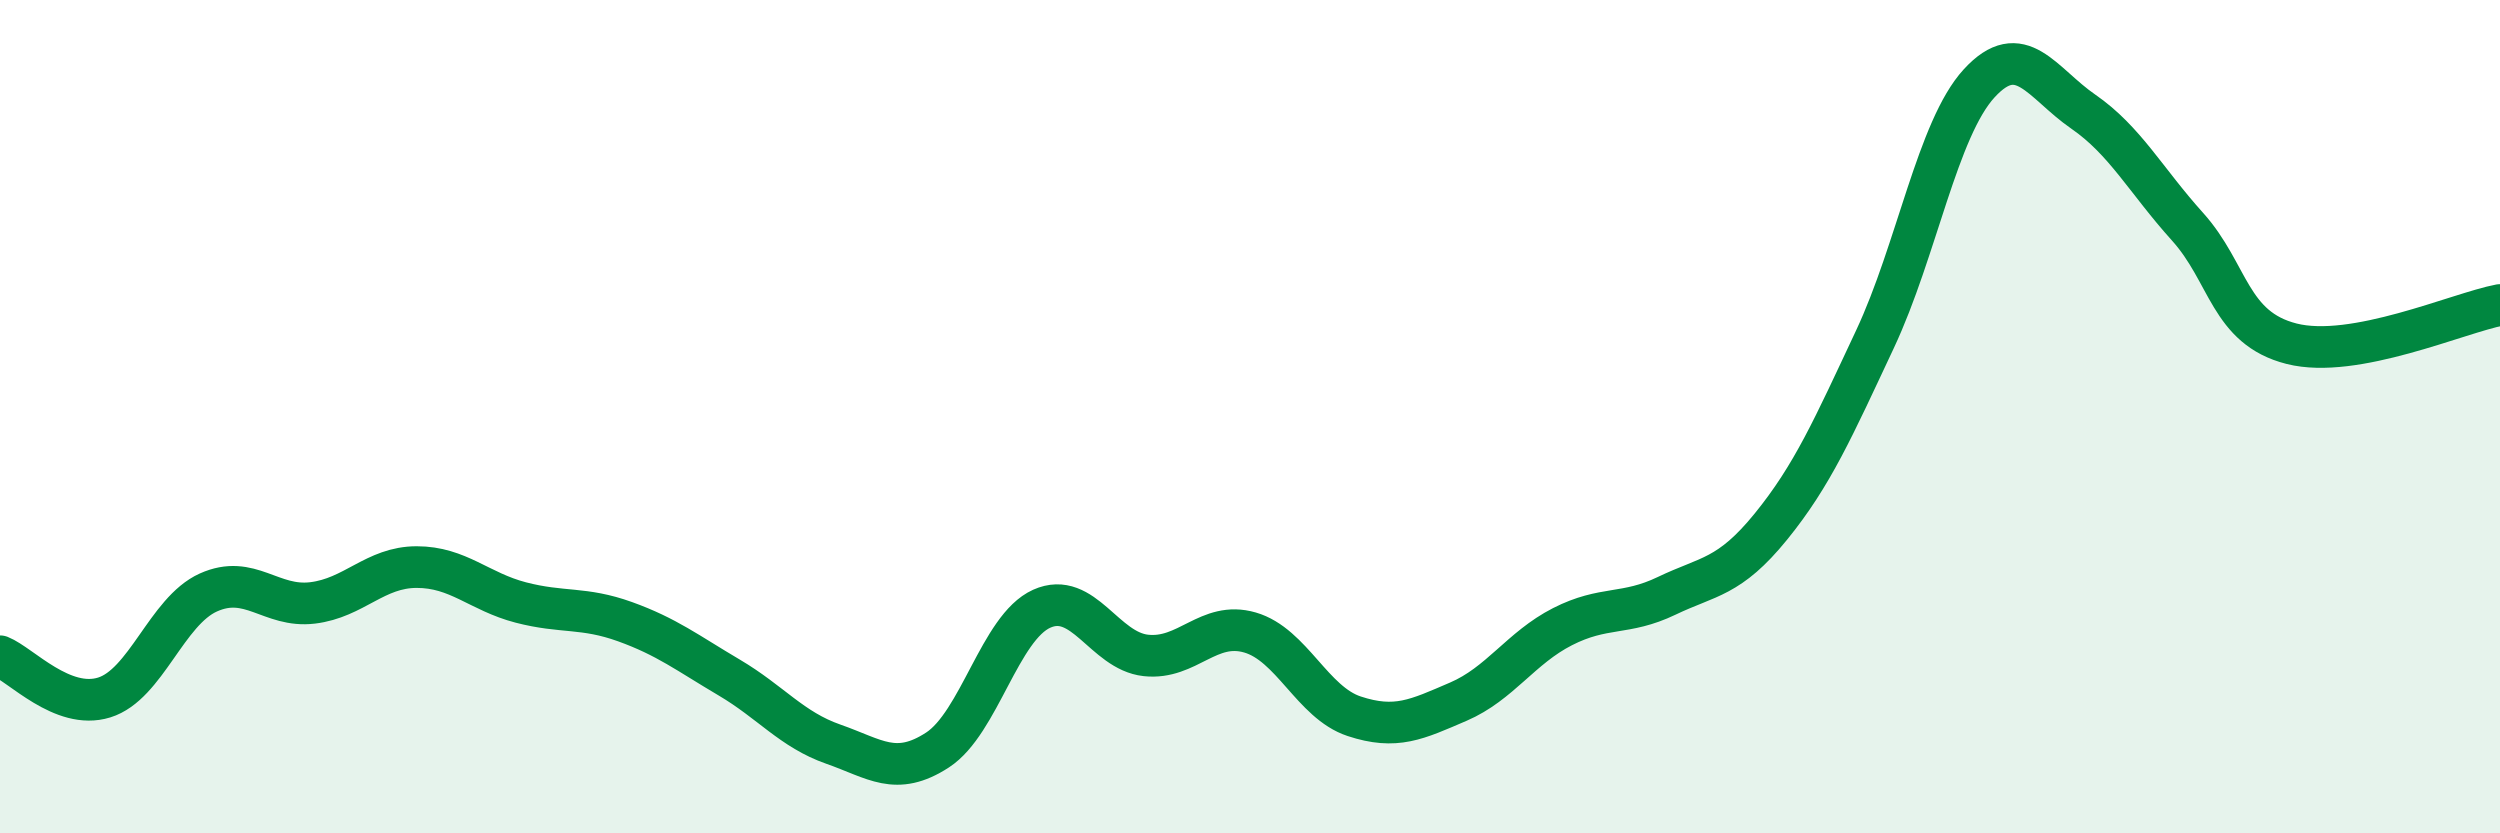
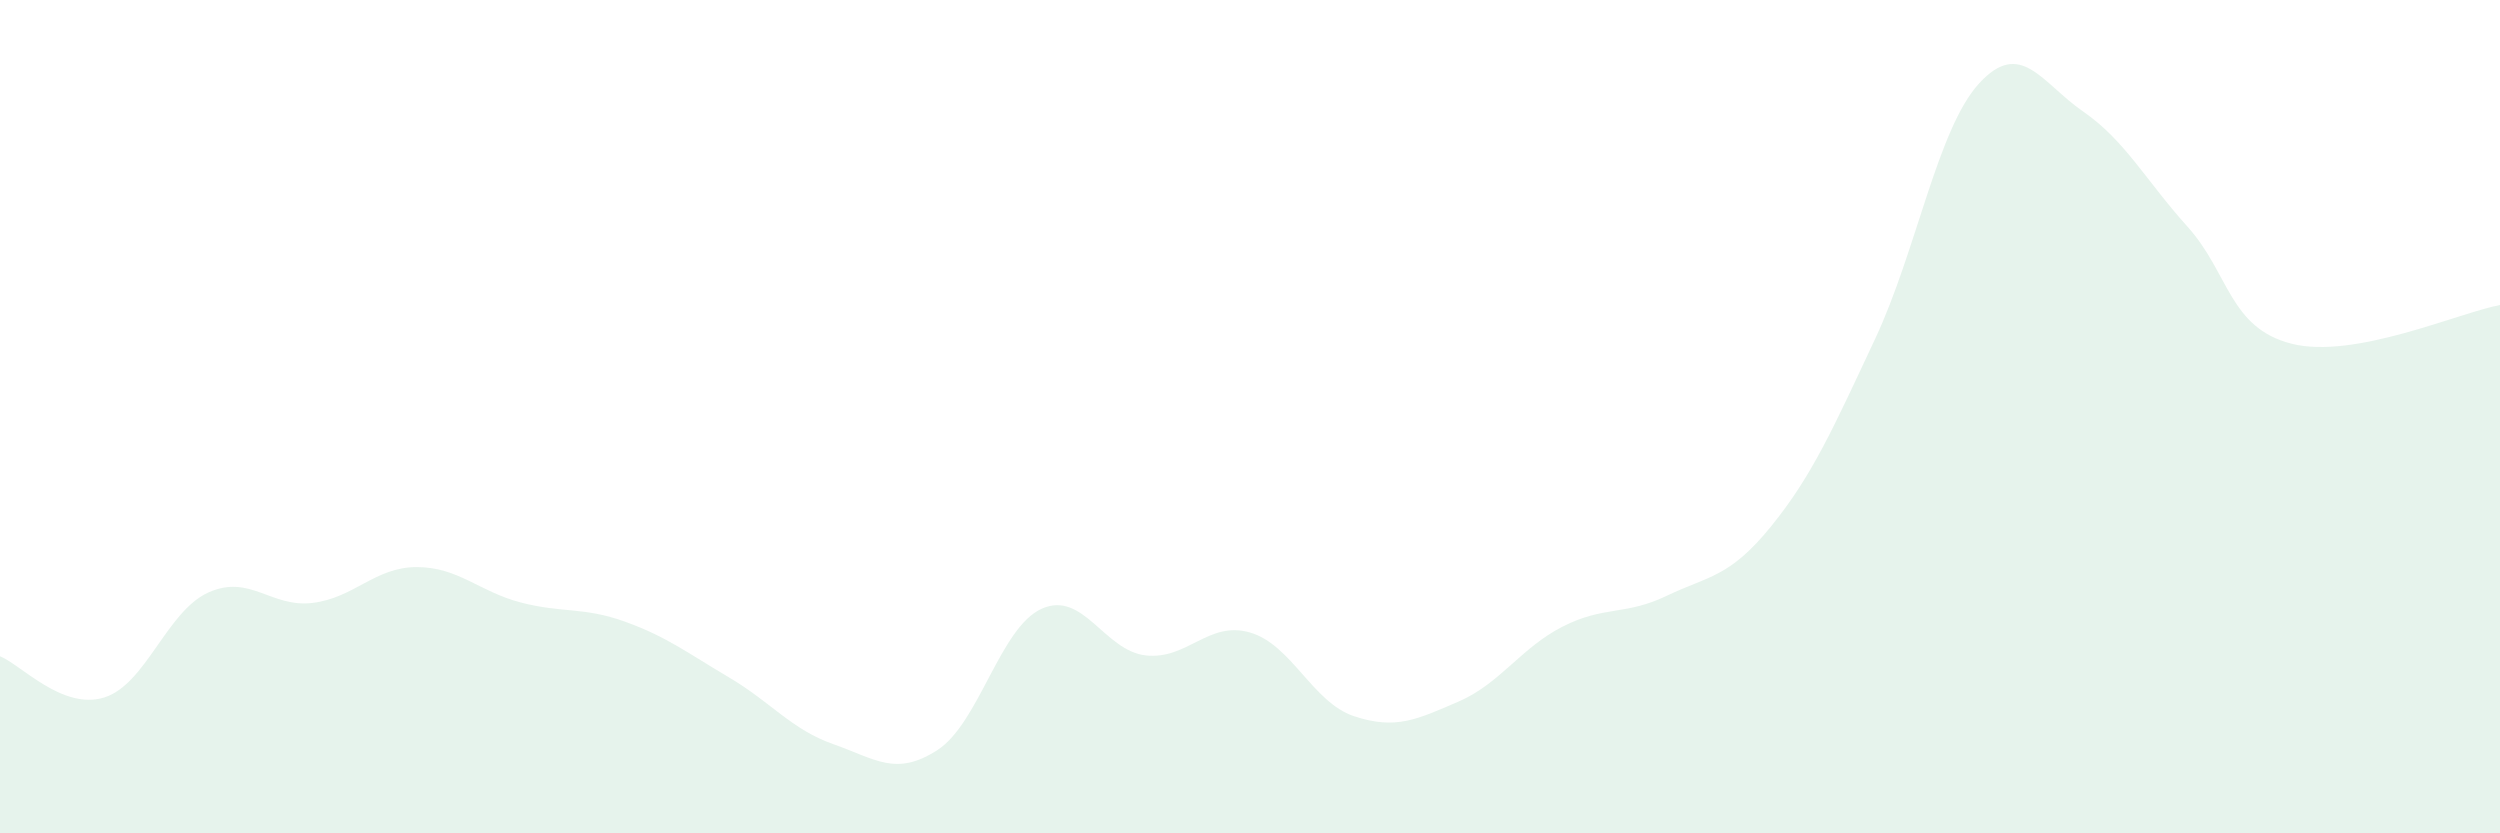
<svg xmlns="http://www.w3.org/2000/svg" width="60" height="20" viewBox="0 0 60 20">
  <path d="M 0,15.75 C 0.5,15.95 1.5,17.05 2.5,16.74 C 3.5,16.43 4,14.67 5,14.22 C 6,13.77 6.5,14.59 7.5,14.47 C 8.5,14.35 9,13.61 10,13.61 C 11,13.61 11.5,14.2 12.5,14.46 C 13.5,14.72 14,14.56 15,14.92 C 16,15.28 16.5,15.67 17.5,16.26 C 18.5,16.85 19,17.51 20,17.86 C 21,18.21 21.5,18.65 22.5,18 C 23.5,17.35 24,15.06 25,14.61 C 26,14.16 26.5,15.62 27.5,15.73 C 28.5,15.84 29,14.89 30,15.18 C 31,15.47 31.5,16.86 32.5,17.19 C 33.5,17.52 34,17.27 35,16.84 C 36,16.41 36.5,15.55 37.5,15.04 C 38.5,14.53 39,14.78 40,14.3 C 41,13.82 41.5,13.87 42.5,12.64 C 43.5,11.41 44,10.27 45,8.14 C 46,6.01 46.5,3.09 47.5,2 C 48.5,0.91 49,1.99 50,2.68 C 51,3.37 51.5,4.33 52.5,5.44 C 53.5,6.55 53.5,7.87 55,8.25 C 56.5,8.63 59,7.51 60,7.32L60 20L0 20Z" fill="#008740" opacity="0.1" stroke-linecap="round" stroke-linejoin="round" />
-   <path d="M 0,15.75 C 0.5,15.95 1.5,17.05 2.5,16.74 C 3.5,16.43 4,14.67 5,14.22 C 6,13.77 6.5,14.59 7.5,14.47 C 8.5,14.35 9,13.61 10,13.61 C 11,13.61 11.5,14.2 12.5,14.46 C 13.5,14.72 14,14.56 15,14.92 C 16,15.28 16.5,15.67 17.5,16.26 C 18.5,16.85 19,17.51 20,17.86 C 21,18.21 21.5,18.65 22.5,18 C 23.5,17.35 24,15.06 25,14.61 C 26,14.16 26.5,15.62 27.5,15.73 C 28.5,15.84 29,14.89 30,15.18 C 31,15.47 31.5,16.86 32.5,17.19 C 33.5,17.52 34,17.27 35,16.84 C 36,16.41 36.5,15.55 37.5,15.04 C 38.5,14.53 39,14.78 40,14.3 C 41,13.82 41.5,13.87 42.5,12.64 C 43.5,11.41 44,10.27 45,8.14 C 46,6.01 46.5,3.09 47.5,2 C 48.5,0.91 49,1.99 50,2.68 C 51,3.37 51.5,4.33 52.5,5.44 C 53.5,6.55 53.5,7.87 55,8.25 C 56.5,8.63 59,7.51 60,7.32" stroke="#008740" stroke-width="1" fill="none" stroke-linecap="round" stroke-linejoin="round" />
</svg>